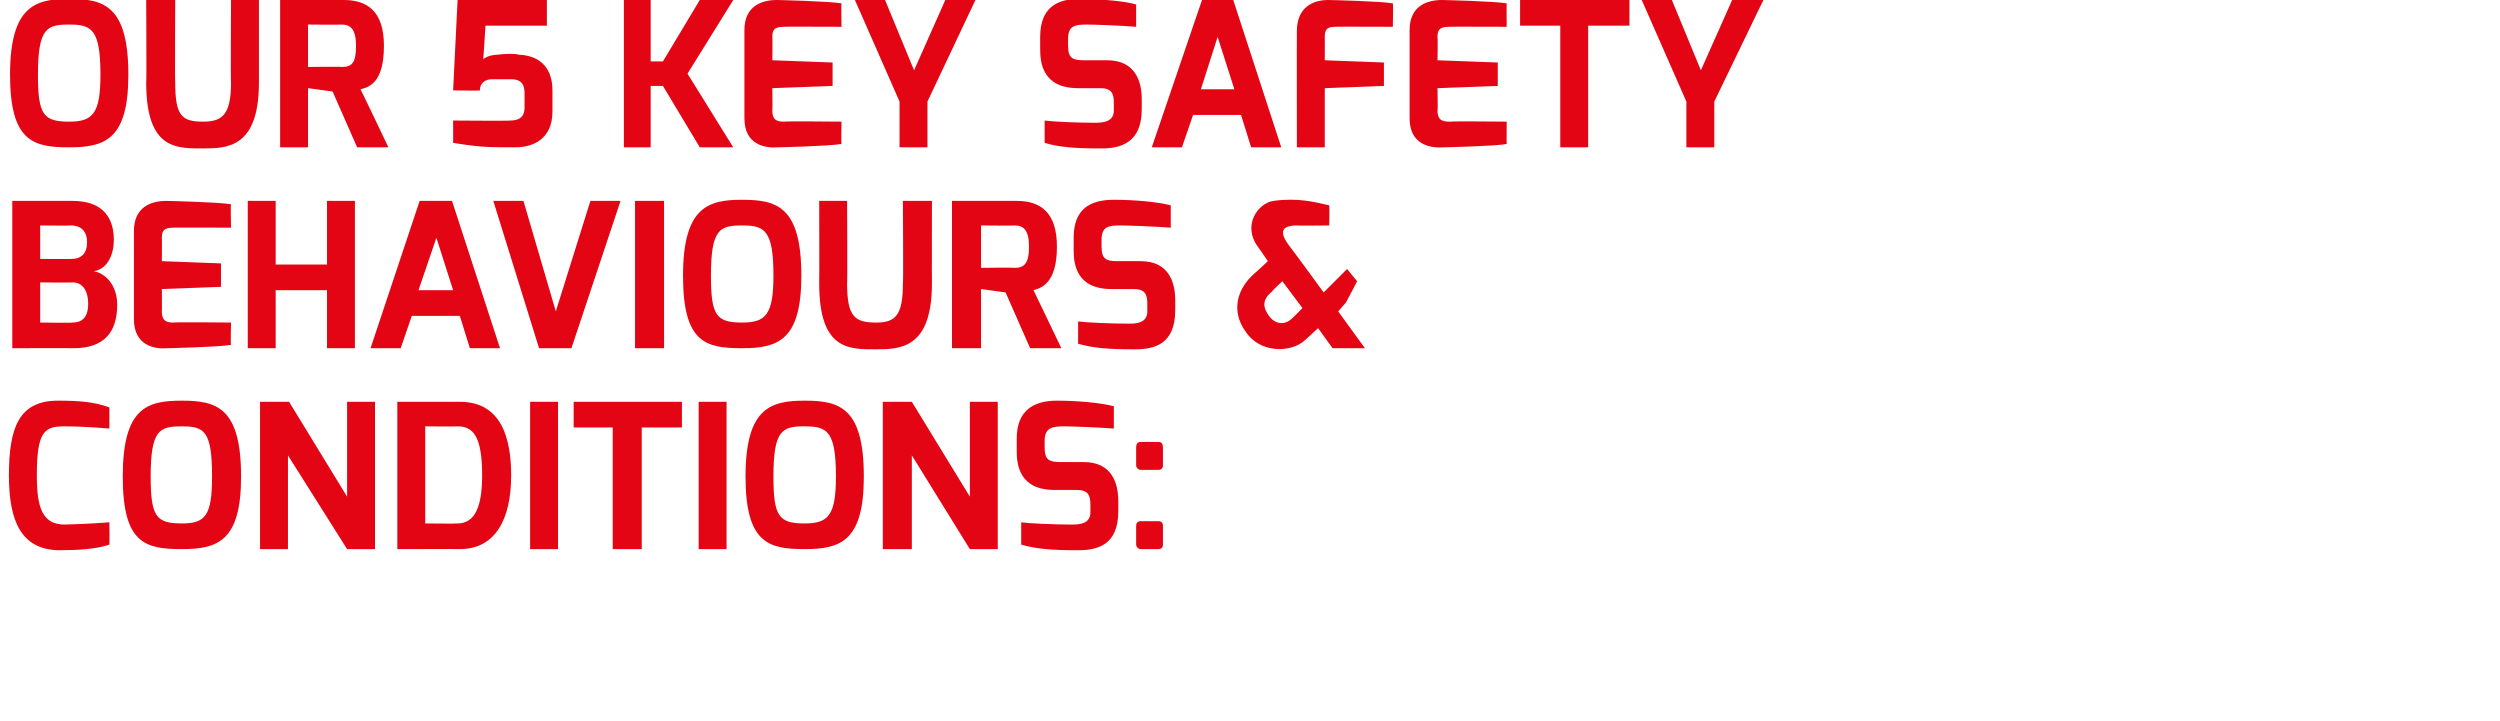
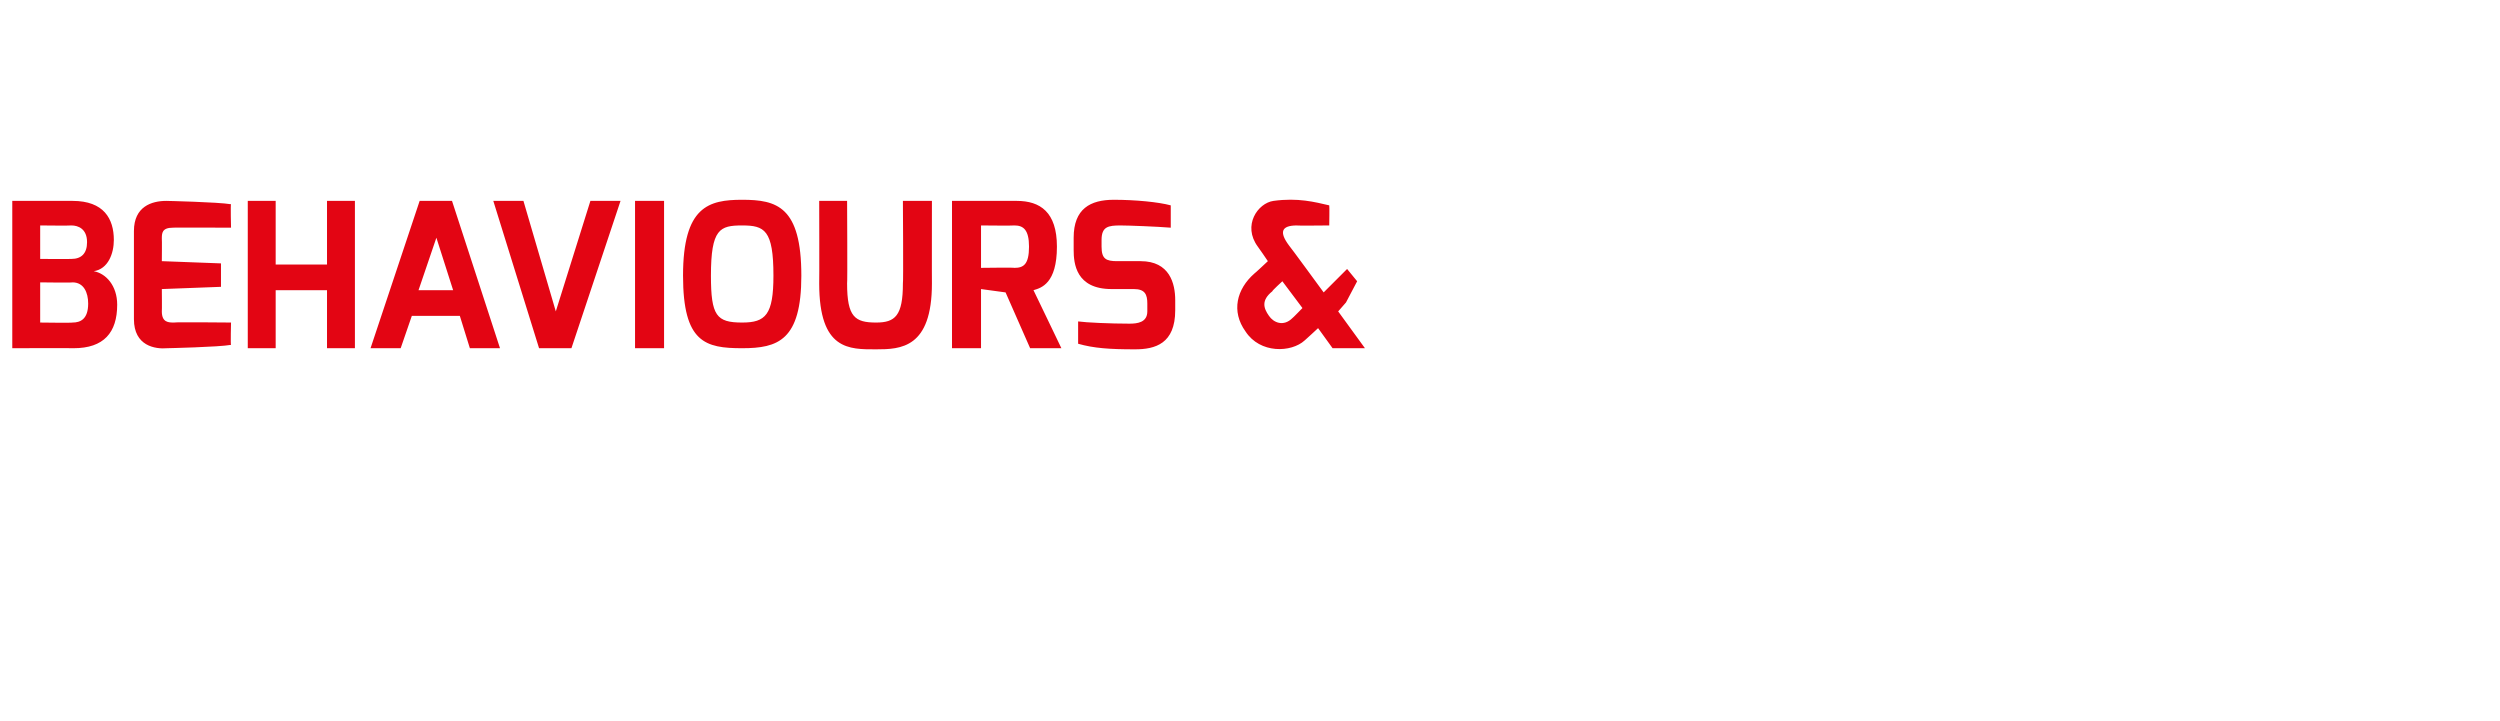
<svg xmlns="http://www.w3.org/2000/svg" version="1.1" width="224px" height="64.6px" viewBox="0 0 224 64.6">
  <desc>Our 5 key safety behaviours &amp; conditions:</desc>
  <defs />
  <g id="Polygon27062">
-     <path d="m5.2 35.9c1.9 0 3.2.1 4.6.6c0 0 0 1.9 0 1.9c0 0-2.2-.2-4-.2c-1.8 0-2.5.4-2.5 4.4c0 2.9.5 4.4 2.5 4.4c1.92-.04 4-.2 4-.2c0 0 .03 1.98 0 2c-1.2.4-2.7.5-4.6.5c-3.3-.1-4.4-2.6-4.4-6.7c0-4.3.9-6.7 4.4-6.7zm11.1 11c2.1 0 2.7-.7 2.7-4.2c0-4.1-.7-4.5-2.7-4.5c-2 0-2.8.3-2.8 4.5c0 3.6.5 4.2 2.8 4.2zm0-11c3.1 0 5.3.6 5.3 6.8c0 5.8-2.1 6.5-5.3 6.5c-3.3 0-5.3-.5-5.3-6.5c0-6.2 2.2-6.8 5.3-6.8zm7 .1l2.6 0l5.2 8.5l0-8.5l2.5 0l0 13.2l-2.5 0l-5.3-8.4l0 8.4l-2.5 0l0-13.2zm17.7 10.9c1.6 0 2.2-1.6 2.2-4.3c0-3.5-.8-4.4-2.2-4.4c-.01.03-2.9 0-2.9 0l0 8.7c0 0 2.89.03 2.9 0zm-5.4-10.9c0 0 5.59 0 5.6 0c3.8 0 4.6 3.4 4.6 6.6c0 3.9-1.4 6.6-4.6 6.6c-.01-.02-5.6 0-5.6 0l0-13.2zm11.9 0l2.5 0l0 13.2l-2.5 0l0-13.2zm3.9 0l9.7 0l0 2.3l-3.6 0l0 10.9l-2.6 0l0-10.9l-3.5 0l0-2.3zm11.2 0l2.5 0l0 13.2l-2.5 0l0-13.2zm9.5 10.9c2.1 0 2.8-.7 2.8-4.2c0-4.1-.8-4.5-2.8-4.5c-2 0-2.8.3-2.8 4.5c0 3.6.5 4.2 2.8 4.2zm0-11c3.1 0 5.3.6 5.3 6.8c0 5.8-2.1 6.5-5.3 6.5c-3.2 0-5.3-.5-5.3-6.5c0-6.2 2.3-6.8 5.3-6.8zm7 .1l2.6 0l5.2 8.5l0-8.5l2.5 0l0 13.2l-2.5 0l-5.2-8.4l0 8.4l-2.6 0l0-13.2zm12 3.3c0-2.6 1.6-3.4 3.6-3.4c1.9 0 4 .2 5.1.5c0 0 0 2 0 2c-1.2-.1-3.8-.2-4.4-.2c-1.1 0-1.8.1-1.8 1.3c0 0 0 .6 0 .6c0 1.1.4 1.3 1.4 1.3c0 0 2.1 0 2.1 0c2.6 0 3.1 2 3.1 3.5c0 0 0 .9 0 .9c0 3-1.8 3.5-3.6 3.5c-2.3 0-3.7-.1-5.1-.5c0 0 0-2 0-2c.7.1 2.9.2 4.6.2c.7 0 1.6-.1 1.6-1.1c0 0 0-.7 0-.7c0-.8-.2-1.3-1.2-1.3c0 0-2 0-2 0c-3.2 0-3.4-2.3-3.4-3.5c0 0 0-1.1 0-1.1zm10.7.8c0-.3.1-.5.4-.5c0 0 1.6 0 1.6 0c.3 0 .4.2.4.5c0 0 0 1.6 0 1.6c0 .3-.2.4-.4.4c0 0-1.6 0-1.6 0c-.2 0-.4-.2-.4-.4c0 0 0-1.6 0-1.6zm0 7c0-.2.1-.4.4-.4c0 0 1.6 0 1.6 0c.3 0 .4.2.4.4c0 0 0 1.7 0 1.7c0 .3-.2.4-.4.4c0 0-1.6 0-1.6 0c-.2 0-.4-.2-.4-.4c0 0 0-1.7 0-1.7z" stroke="none" fill="#e30513" />
-   </g>
+     </g>
  <g id="Polygon27061">
    <path d="m6.4 23.2c.9 0 1.4-.5 1.4-1.5c0-1.2-.8-1.5-1.4-1.5c-.03.03-2.8 0-2.8 0l0 3c0 0 2.77.02 2.8 0zm.1 5.7c.7 0 1.4-.3 1.4-1.7c0-1-.4-1.9-1.4-1.9c-.02.04-2.9 0-2.9 0l0 3.6c0 0 2.88.04 2.9 0zm-5.4-10.9c0 0 5.43 0 5.4 0c2.8 0 3.7 1.6 3.7 3.5c0 1.2-.5 2.6-1.8 2.8c1.1.2 2.1 1.3 2.1 3c0 2.5-1.2 3.9-3.9 3.9c-.03-.02-5.5 0-5.5 0l0-13.2zm10.9 2.7c0-2.2 1.6-2.7 2.9-2.7c0 0 4.6.1 5.8.3c-.05-.01 0 2.1 0 2.1c0 0-5.25-.02-5.2 0c-1 0-1 .5-1 1c.02-.02 0 2 0 2l5.3.2l0 2.1l-5.3.2c0 0 .02 2.02 0 2c0 1 .6 1 1.1 1c.03-.05 5.1 0 5.1 0c0 0-.05 2.02 0 2c-1.1.2-5.7.3-5.7.3c-1.1.1-3-.2-3-2.6c0 0 0-7.9 0-7.9zm10.2-2.7l2.5 0l0 5.7l4.6 0l0-5.7l2.5 0l0 13.2l-2.5 0l0-5.2l-4.6 0l0 5.2l-2.5 0l0-13.2zm18.4 8l-1.5-4.7l-1.6 4.7l3.1 0zm-3-8l2.9 0l4.3 13.2l-2.7 0l-.9-2.9l-4.3 0l-1 2.9l-2.7 0l4.4-13.2zm9.3 0l2.9 9.9l3.1-9.9l2.7 0l-4.4 13.2l-2.9 0l-4.1-13.2l2.7 0zm10 0l2.6 0l0 13.2l-2.6 0l0-13.2zm9.6 10.9c2.1 0 2.8-.7 2.8-4.2c0-4.1-.8-4.5-2.8-4.5c-2 0-2.8.3-2.8 4.5c0 3.6.5 4.2 2.8 4.2zm0-11c3.1 0 5.3.6 5.3 6.8c0 5.8-2.1 6.5-5.3 6.5c-3.3 0-5.3-.5-5.3-6.5c0-6.2 2.3-6.8 5.3-6.8zm6.9.1l2.5 0c0 0 .04 7.42 0 7.4c0 3 .7 3.5 2.6 3.5c1.7 0 2.4-.6 2.4-3.5c.05.02 0-7.4 0-7.4l2.6 0c0 0-.01 7.42 0 7.4c0 5.8-2.8 5.9-5 5.9c-2.4 0-5.1.1-5.1-5.9c.02.02 0-7.4 0-7.4zm17.5 6c.8 0 1.3-.3 1.3-1.9c0-1.5-.5-1.9-1.3-1.9c-.02.03-3 0-3 0l0 3.8c0 0 2.98-.04 3 0zm-5.6-6c0 0 5.81 0 5.8 0c2.1 0 3.6 1 3.6 4.1c0 3.3-1.4 3.7-2.1 3.9c0-.01 2.5 5.2 2.5 5.2l-2.8 0l-2.2-5l-2.2-.3l0 5.3l-2.6 0l0-13.2zm10.9 3.3c0-2.6 1.5-3.4 3.6-3.4c1.9 0 4 .2 5.1.5c0 0 0 2 0 2c-1.2-.1-3.8-.2-4.5-.2c-1.1 0-1.7.1-1.7 1.3c0 0 0 .6 0 .6c0 1.1.4 1.3 1.4 1.3c0 0 2.1 0 2.1 0c2.6 0 3.1 2 3.1 3.5c0 0 0 .9 0 .9c0 3-1.8 3.5-3.6 3.5c-2.3 0-3.7-.1-5.1-.5c0 0 0-2 0-2c.7.1 2.9.2 4.6.2c.7 0 1.6-.1 1.6-1.1c0 0 0-.7 0-.7c0-.8-.2-1.3-1.2-1.3c0 0-2 0-2 0c-3.2 0-3.4-2.3-3.4-3.5c0 0 0-1.1 0-1.1zm19.6 7.2c0 .03.9-.9.9-.9l-1.8-2.4c0 0-.94.86-.9.9c-1 .8-.8 1.5-.3 2.2c.4.6 1.3 1 2.1.2zm-3.4-4c0 .03 1.2-1.1 1.2-1.1c0 0-.88-1.3-.9-1.3c-1.4-1.9 0-3.9 1.4-4.1c2.2-.3 3.7.1 5 .4c.03 0 0 1.8 0 1.8c0 0-2.92.03-2.9 0c-1.4 0-1.6.6-.7 1.8c.03 0 3.1 4.2 3.1 4.2l2.1-2.1l.9 1.1l-1 1.9l-.7.8l2.4 3.3l-2.9 0l-1.3-1.8c0 0-1.17 1.09-1.2 1.1c-1.2 1.1-4 1.2-5.3-.8c-1.3-1.8-.8-3.8.8-5.2z" stroke="none" fill="#e30513" />
  </g>
  <g id="Polygon27060">
-     <path d="m6.2 10.9c2.1 0 2.8-.7 2.8-4.2c0-4.1-.8-4.5-2.8-4.5c-2 0-2.8.3-2.8 4.5c0 3.6.5 4.2 2.8 4.2zm0-11c3.1 0 5.3.6 5.3 6.8c0 5.8-2.1 6.5-5.3 6.5c-3.2 0-5.3-.5-5.3-6.5c0-6.2 2.3-6.8 5.3-6.8zm6.9.1l2.6 0c0 0-.04 7.42 0 7.4c0 3 .6 3.5 2.5 3.5c1.7 0 2.5-.6 2.5-3.5c-.04.02 0-7.4 0-7.4l2.5 0c0 0 0 7.42 0 7.4c0 5.8-2.8 5.9-5 5.9c-2.4 0-5.1.1-5.1-5.9c.04.02 0-7.4 0-7.4zm17.5 6c.9 0 1.3-.3 1.3-1.9c0-1.5-.5-1.9-1.3-1.9c-.01.03-3 0-3 0l0 3.8c0 0 2.99-.04 3 0zm-5.5-6c0 0 5.72 0 5.7 0c2.1 0 3.6 1 3.6 4.1c0 3.3-1.3 3.7-2.1 3.9c.02-.01 2.5 5.2 2.5 5.2l-2.8 0l-2.2-5l-2.2-.3l0 5.3l-2.5 0l0-13.2zm15.5 10.8c0 0 5.09.04 5.1 0c1.2 0 1.3-.7 1.3-1.2c0 0 0-1.2 0-1.2c0-.6-.1-1.3-1.2-1.3c0 0-1.7 0-1.7 0c-.6 0-1.1.3-1.1 1c.01.04-2.4 0-2.4 0l.4-8.1l8 0l0 2.3l-5.5 0c0 0-.19 2.99-.2 3c.4-.3.9-.4 1.3-.4c.7-.1 1.6-.1 1.9 0c2.1.1 3 1.4 3 3.2c0 0 0 1.9 0 1.9c0 2.5-1.8 3.2-3.3 3.2c-2.3 0-3.2 0-5.6-.4c.01.02 0-2 0-2zm15.3-10.8l2.4 0l0 5.5l1.1 0l3.3-5.5l3 0l-4.1 6.6l4.1 6.6l-3 0l-3.3-5.5l-1.1 0l0 5.5l-2.4 0l0-13.2zm10.8 2.7c0-2.2 1.6-2.7 2.9-2.7c0 0 4.6.1 5.8.3c-.04-.01 0 2.1 0 2.1c0 0-5.24-.02-5.2 0c-1 0-1 .5-1 1c.03-.02 0 2 0 2l5.4.2l0 2.1l-5.4.2c0 0 .03 2.02 0 2c0 1 .6 1 1.1 1c.04-.05 5.1 0 5.1 0c0 0-.04 2.02 0 2c-1.1.2-5.7.3-5.7.3c-1.1.1-3-.2-3-2.6c0 0 0-7.9 0-7.9zm12.6-2.7l2.6 6.3l2.8-6.3l2.7 0l-4.3 9.1l0 4.1l-2.5 0l0-4.1l-4-9.1l2.7 0zm13.9 3.3c0-2.6 1.5-3.4 3.5-3.4c1.9 0 4.1.2 5.1.5c0 0 0 2 0 2c-1.1-.1-3.7-.2-4.4-.2c-1.1 0-1.7.1-1.7 1.3c0 0 0 .6 0 .6c0 1.1.4 1.3 1.4 1.3c0 0 2.1 0 2.1 0c2.6 0 3.1 2 3.1 3.5c0 0 0 .9 0 .9c0 3-1.9 3.5-3.6 3.5c-2.3 0-3.8-.1-5.1-.5c0 0 0-2 0-2c.7.1 2.9.2 4.5.2c.8 0 1.7-.1 1.7-1.1c0 0 0-.7 0-.7c0-.8-.2-1.3-1.2-1.3c0 0-2 0-2 0c-3.2 0-3.4-2.3-3.4-3.5c0 0 0-1.1 0-1.1zm17.4 4.7l-1.5-4.7l-1.5 4.7l3 0zm-2.9-8l2.8 0l4.3 13.2l-2.7 0l-.9-2.9l-4.3 0l-1 2.9l-2.7 0l4.5-13.2zm8.5 2.8c0-2.2 1.5-2.8 2.8-2.8c0 0 4.7.1 5.8.3c.04-.01 0 2.1 0 2.1c0 0-5.16-.02-5.2 0c-.9 0-.9.5-.9 1c.01-.02 0 2 0 2l5.3.2l0 2.1l-5.3.2l0 5.3l-2.5 0c0 0-.01-10.43 0-10.4zm10.1-.1c0-2.2 1.6-2.7 2.9-2.7c0 0 4.6.1 5.8.3c-.02-.01 0 2.1 0 2.1c0 0-5.22-.02-5.2 0c-1 0-1 .5-1 1c.04-.02 0 2 0 2l5.4.2l0 2.1l-5.4.2c0 0 .04 2.02 0 2c0 1 .6 1 1.2 1c-.04-.05 5 0 5 0c0 0-.02 2.02 0 2c-1 .2-5.6.3-5.6.3c-1.2.1-3.1-.2-3.1-2.6c0 0 0-7.9 0-7.9zm9.9-2.7l9.8 0l0 2.3l-3.7 0l0 10.9l-2.5 0l0-10.9l-3.6 0l0-2.3zm13.6 0l2.6 6.3l2.8-6.3l2.8 0l-4.4 9.1l0 4.1l-2.5 0l0-4.1l-4-9.1l2.7 0z" stroke="none" fill="#e30513" />
-   </g>
+     </g>
</svg>